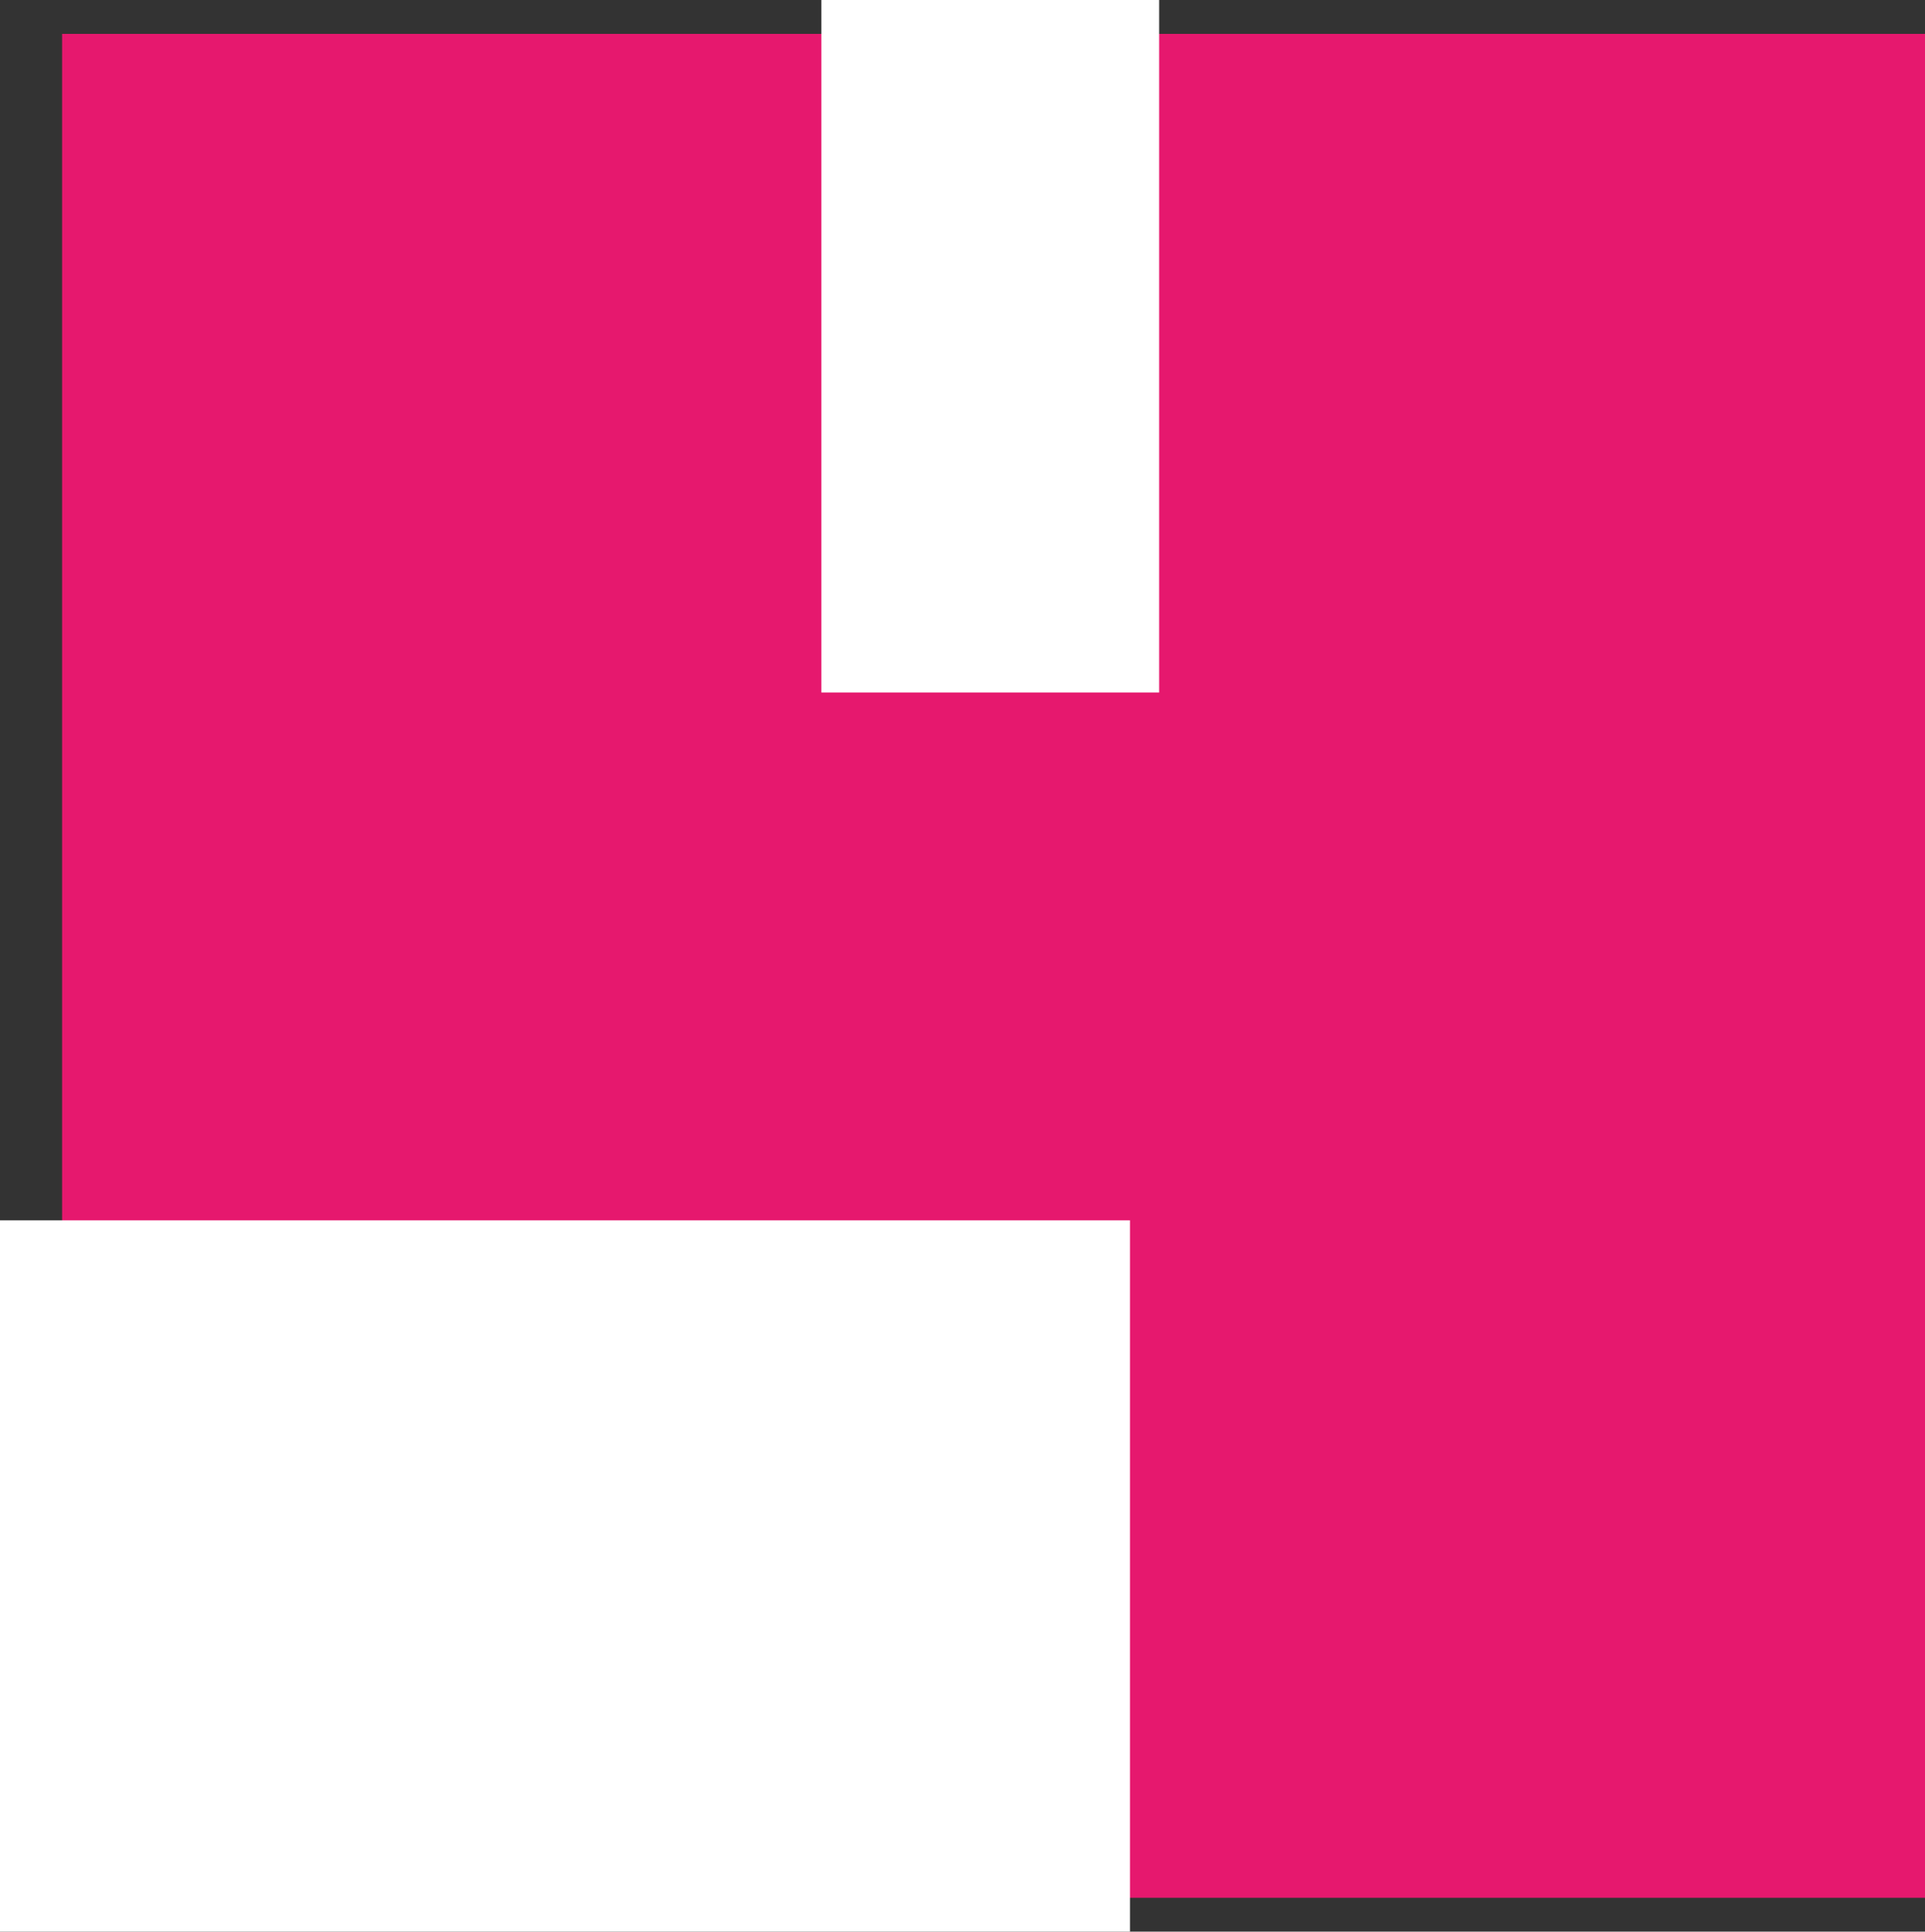
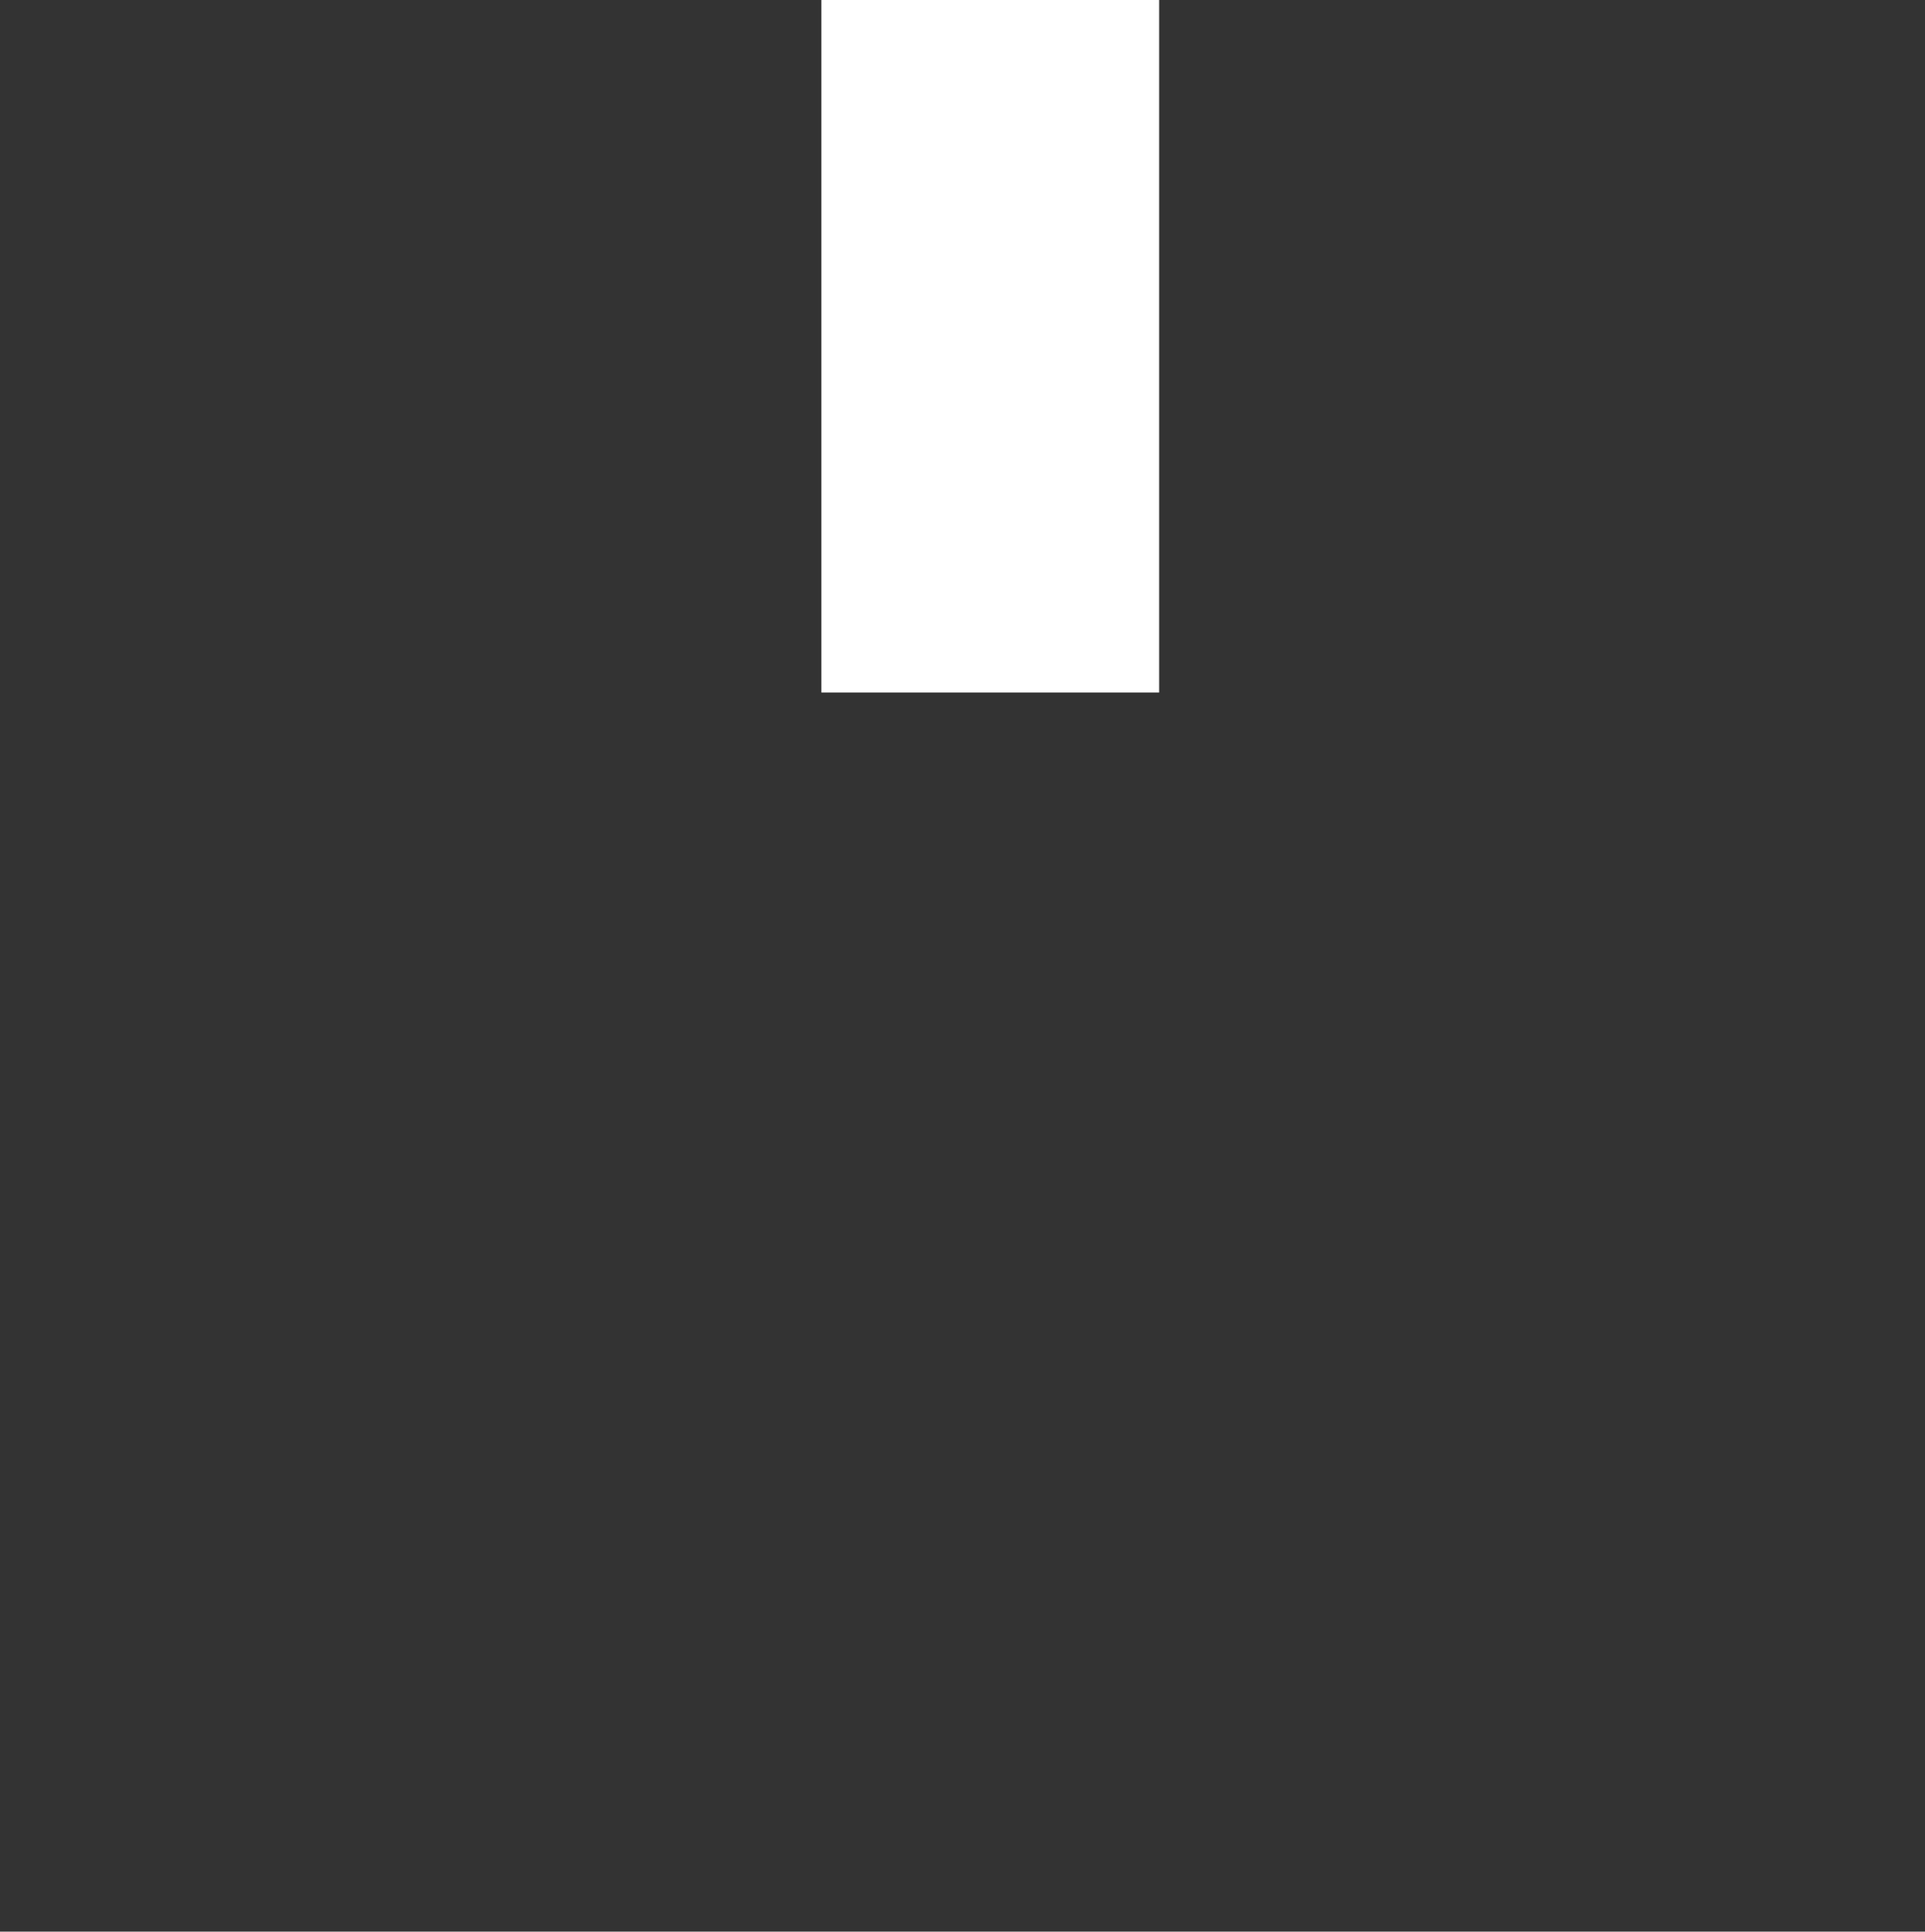
<svg xmlns="http://www.w3.org/2000/svg" id="_レイヤー_2" data-name="レイヤー_2" viewBox="0 0 20.46 20.53">
  <rect x="0" y="0" width="20.46" height="20.53" fill="#333333" stroke="none" />
  <defs>
    <style>
      .cls-1 {
        fill: #fff;
      }

      .cls-2 {
        fill: #e6186e;
      }
    </style>
  </defs>
  <g id="_レイヤー_1-2" data-name="レイヤー_1">
-     <rect class="cls-2" x=".66" y=".36" width="19.8" height="19.81" />
    <rect class="cls-1" x="8.73" width="3.59" height="7.36" />
-     <rect class="cls-1" y="12.97" width="12.01" height="7.56" />
  </g>
</svg>